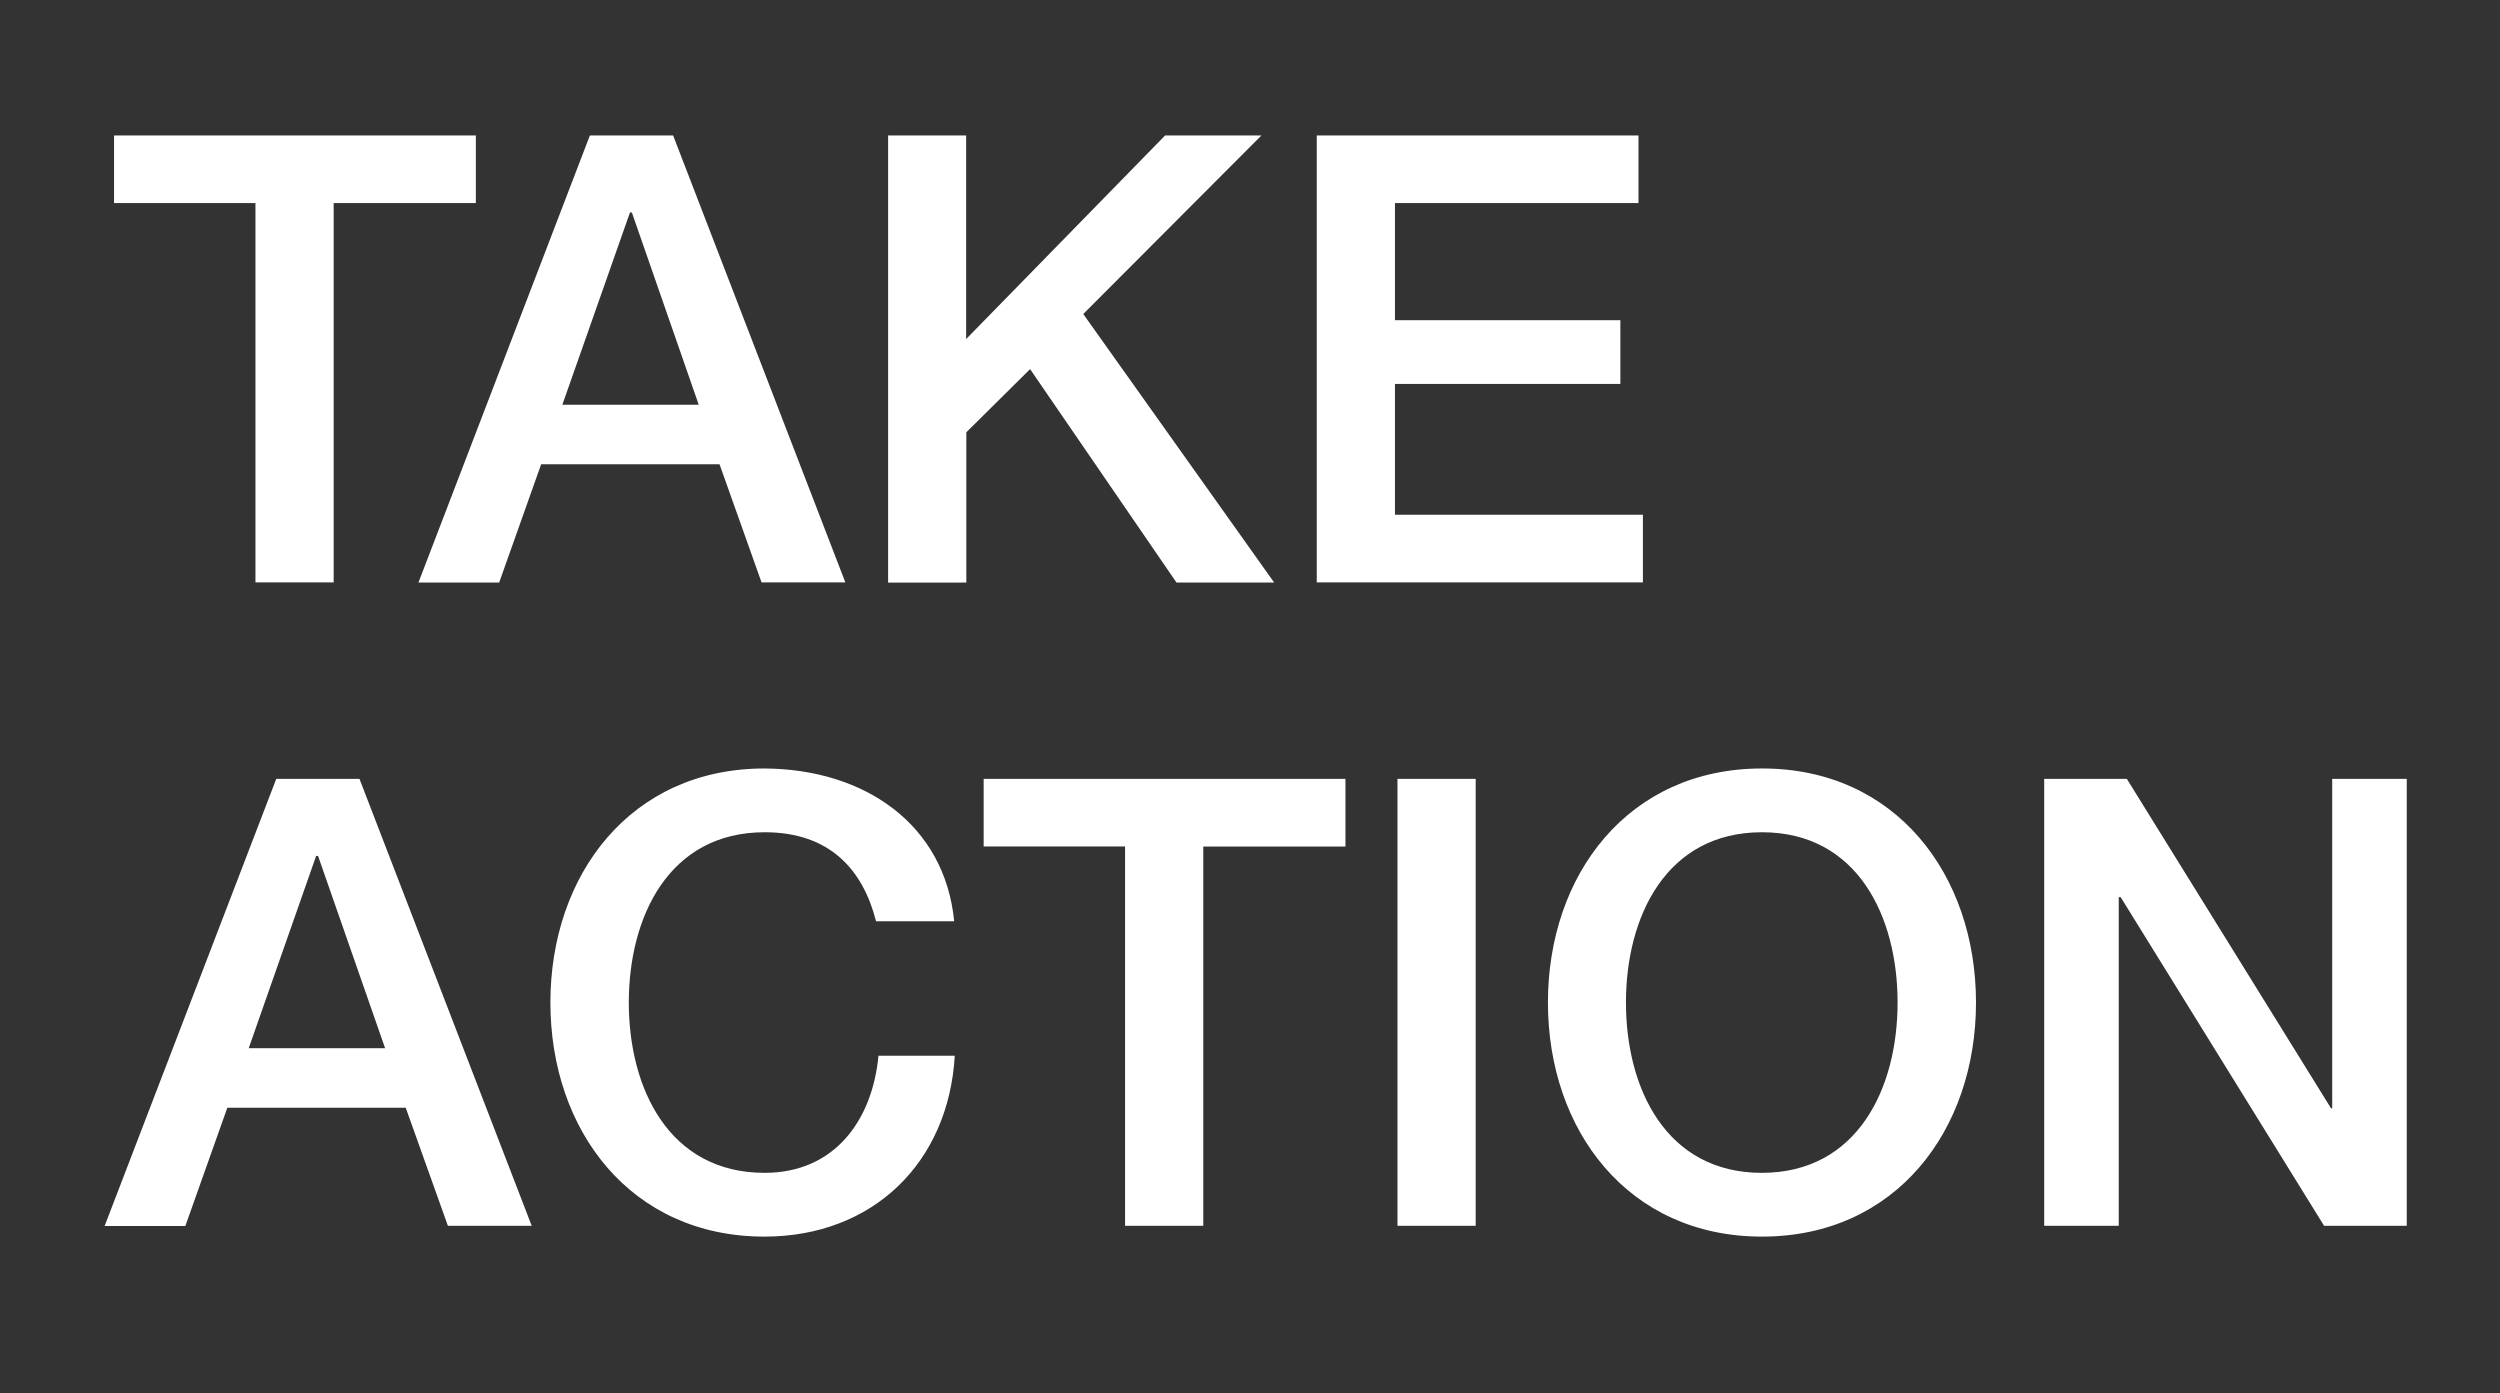
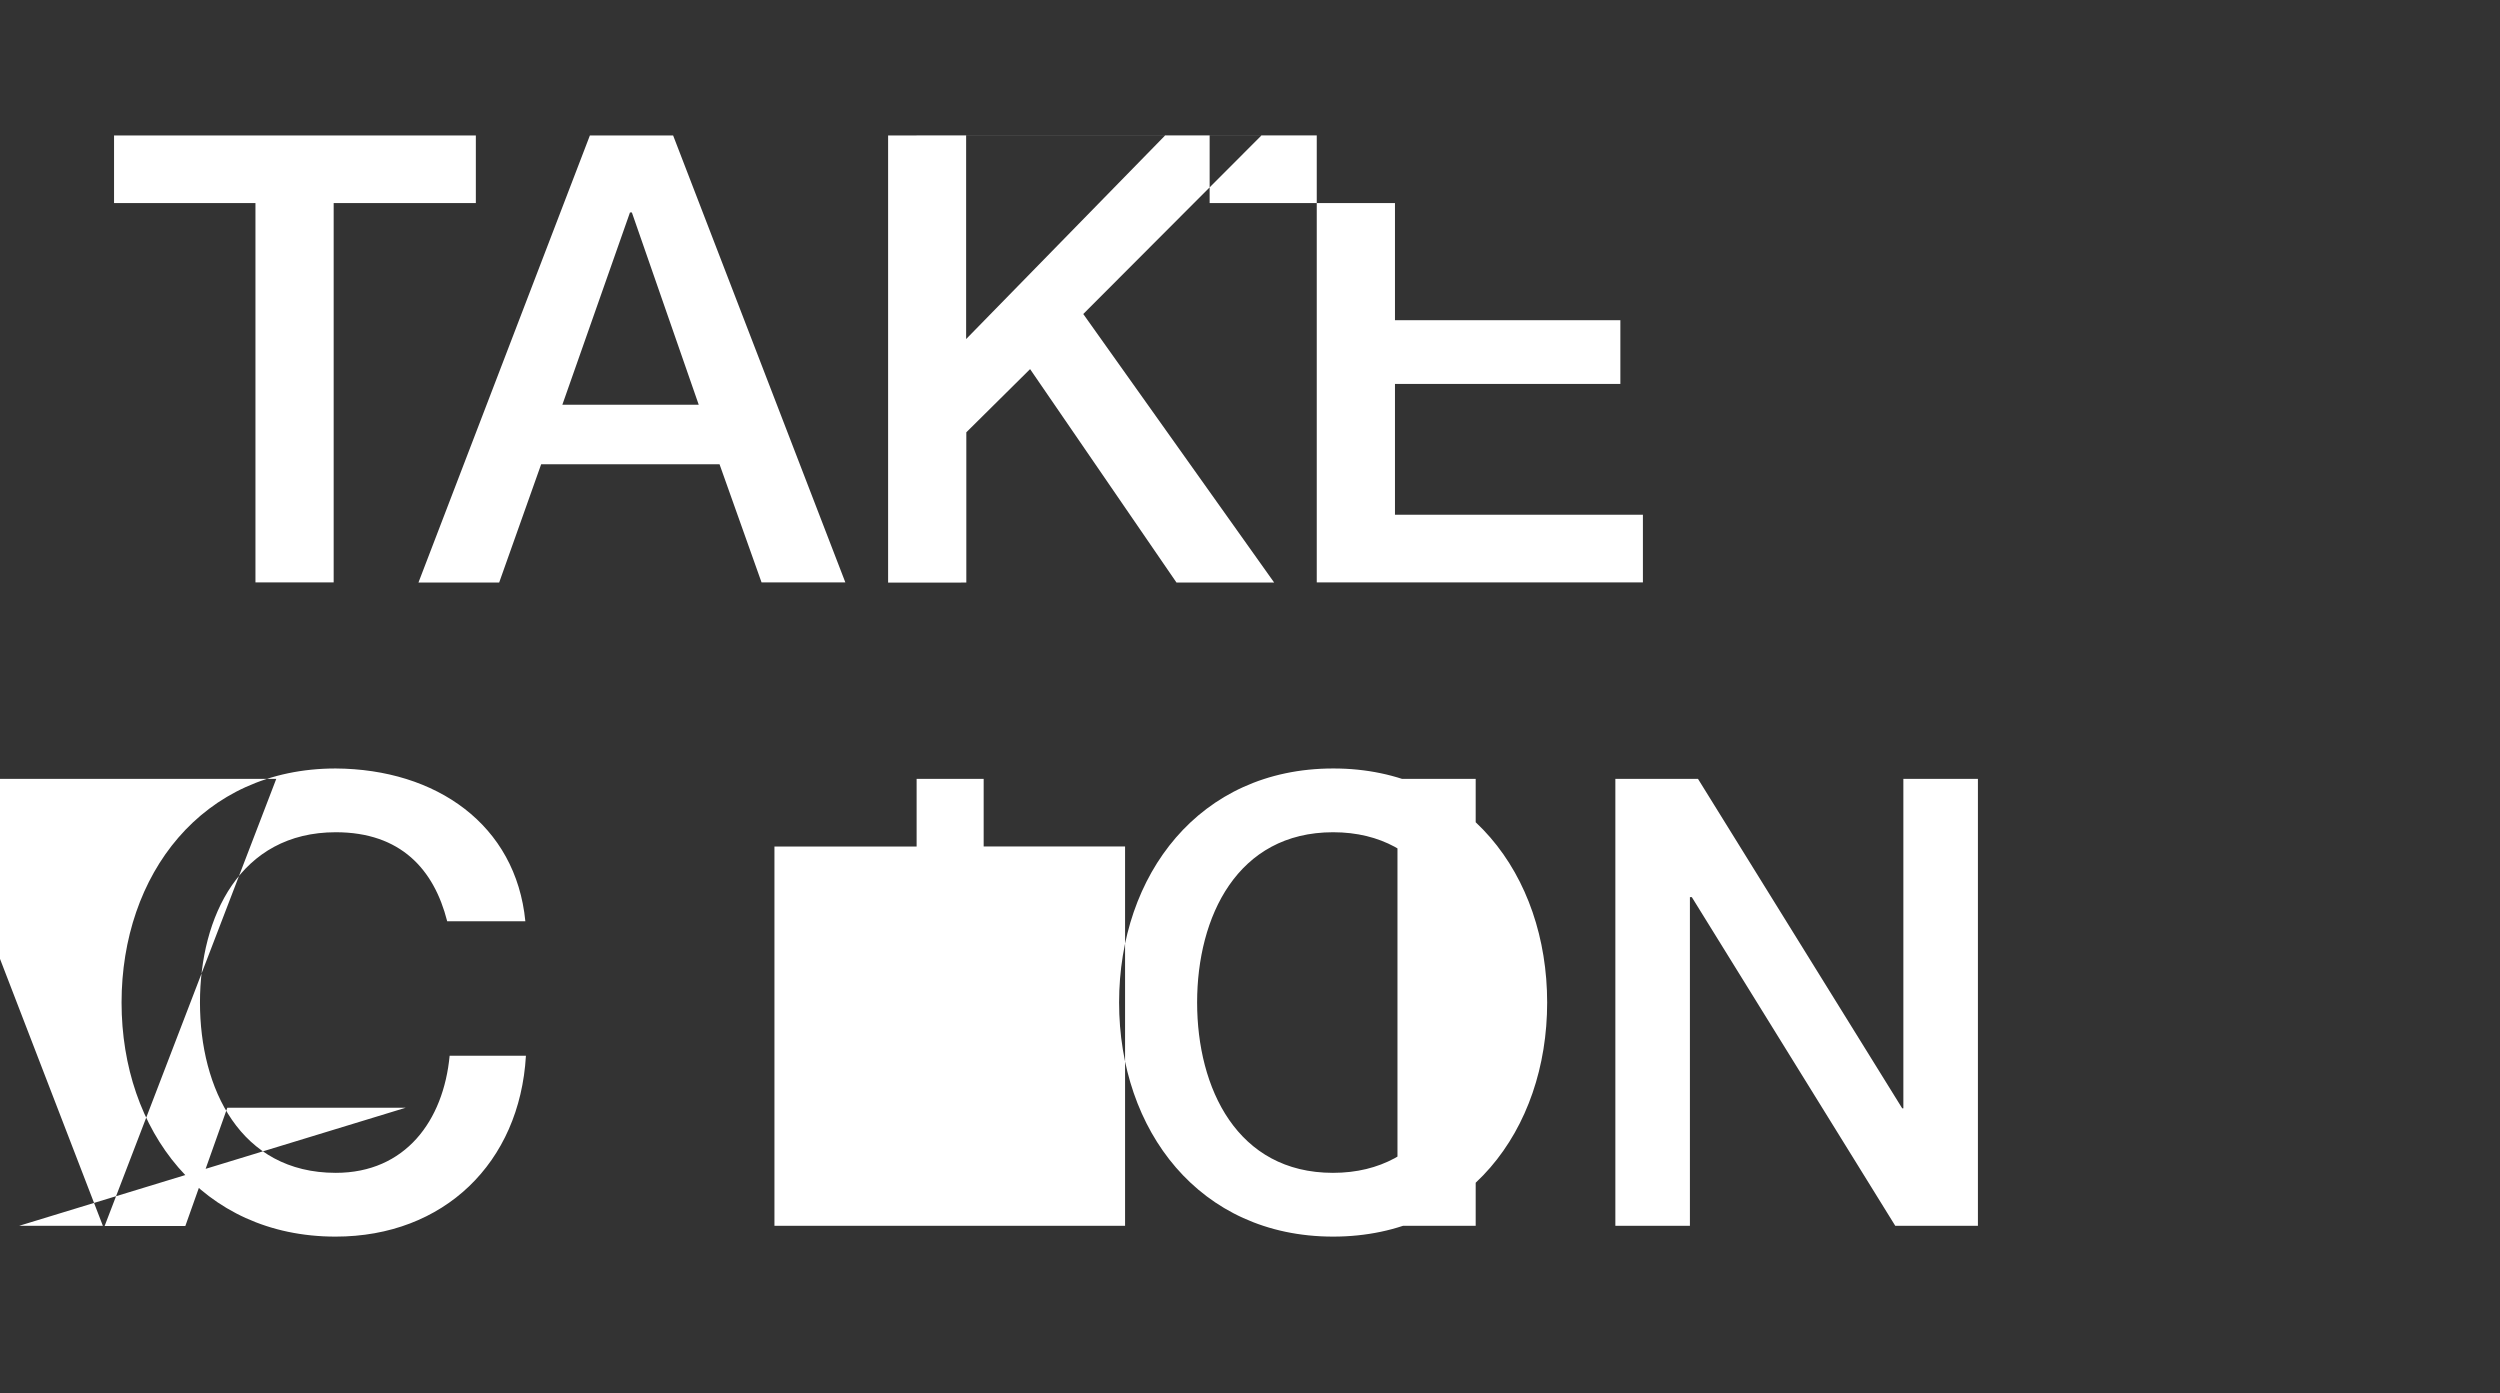
<svg xmlns="http://www.w3.org/2000/svg" viewBox="0 0 1297.7 723.3" style="enable-background:new 0 0 1297.7 723.3" xml:space="preserve">
  <rect x="0" y="0" width="1297.7" height="723.3" fill="#333333" stroke="none" />
  <switch>
    <g>
-       <path d="M59.2 70.3H247v35.1h-73.8v196.9h-40.6V105.4H59.2V70.3zm247 0h43.2l89.4 232h-43.5L373.5 241h-92.6l-21.8 61.4h-41.9l89-232.1zm-14.3 139.8h70.8L328 110.3h-1l-35.1 99.8zm169-139.8h40.6V176L604.8 70.3h50L562.3 163l99.1 139.4h-50.7l-76-110.8-33.1 32.8v78H461V70.3zm222.6 0h167v35.1H724.1v60.8h117v33.1h-117v67.9h128.7v35.1H683.5v-232zm-540.1 334h43.2l89.4 232h-43.5L210.6 575H118l-21.8 61.4H54.3l89.1-232.1zm-14.3 139.8h70.8l-34.8-99.8h-1l-35 99.8zm325.6-66c-6.8-26.7-24-46.1-57.8-46.1-49.7 0-70.5 43.9-70.5 88.4s20.8 88.4 70.5 88.4c36.1 0 55.9-27 59.1-60.8h39.6c-3.2 55.6-42.6 93.9-98.8 93.9-69.5 0-111.1-55.2-111.1-121.5s41.6-121.5 111.1-121.5c52.3.3 93.6 29.2 98.5 79.3h-40.6zm55.9-73.8h187.8v35.1h-73.8v196.9H584V439.4h-73.4v-35.1zm214.8 0H766v232h-40.6v-232zm300.3 116.1c0 66.3-41.6 121.5-111.1 121.5s-111.1-55.2-111.1-121.5 41.6-121.5 111.1-121.5c69.5-.1 111.1 55.2 111.1 121.5zm-181.7 0c0 44.5 20.8 88.4 70.5 88.4s70.5-43.9 70.5-88.4-20.7-88.4-70.4-88.4-70.6 43.8-70.6 88.4zm217.1-116.1h42.9l106 171h.6v-171h38.7v232h-42.9l-105.6-170.6h-1v170.6h-38.7v-232z" style="fill:#fff" />
+       <path d="M59.2 70.3H247v35.1h-73.8v196.9h-40.6V105.4H59.2V70.3zm247 0h43.2l89.4 232h-43.5L373.5 241h-92.6l-21.8 61.4h-41.9l89-232.1zm-14.3 139.8h70.8L328 110.3h-1l-35.1 99.8zm169-139.8h40.6V176L604.8 70.3h50L562.3 163l99.1 139.4h-50.7l-76-110.8-33.1 32.8v78H461V70.3zh167v35.1H724.1v60.8h117v33.1h-117v67.9h128.7v35.1H683.5v-232zm-540.1 334h43.2l89.4 232h-43.5L210.6 575H118l-21.8 61.4H54.3l89.1-232.1zm-14.3 139.8h70.8l-34.8-99.8h-1l-35 99.8zm325.6-66c-6.8-26.7-24-46.1-57.8-46.1-49.7 0-70.5 43.9-70.5 88.4s20.8 88.4 70.5 88.4c36.1 0 55.9-27 59.1-60.8h39.6c-3.2 55.6-42.6 93.9-98.8 93.9-69.5 0-111.1-55.2-111.1-121.5s41.6-121.5 111.1-121.5c52.3.3 93.6 29.2 98.5 79.3h-40.6zm55.9-73.8h187.8v35.1h-73.8v196.9H584V439.4h-73.4v-35.1zm214.8 0H766v232h-40.6v-232zm300.3 116.1c0 66.3-41.6 121.5-111.1 121.5s-111.1-55.2-111.1-121.5 41.6-121.5 111.1-121.5c69.5-.1 111.1 55.2 111.1 121.5zm-181.7 0c0 44.5 20.8 88.4 70.5 88.4s70.5-43.9 70.5-88.4-20.7-88.4-70.4-88.4-70.6 43.8-70.6 88.4zm217.1-116.1h42.9l106 171h.6v-171h38.7v232h-42.9l-105.6-170.6h-1v170.6h-38.7v-232z" style="fill:#fff" />
    </g>
  </switch>
</svg>